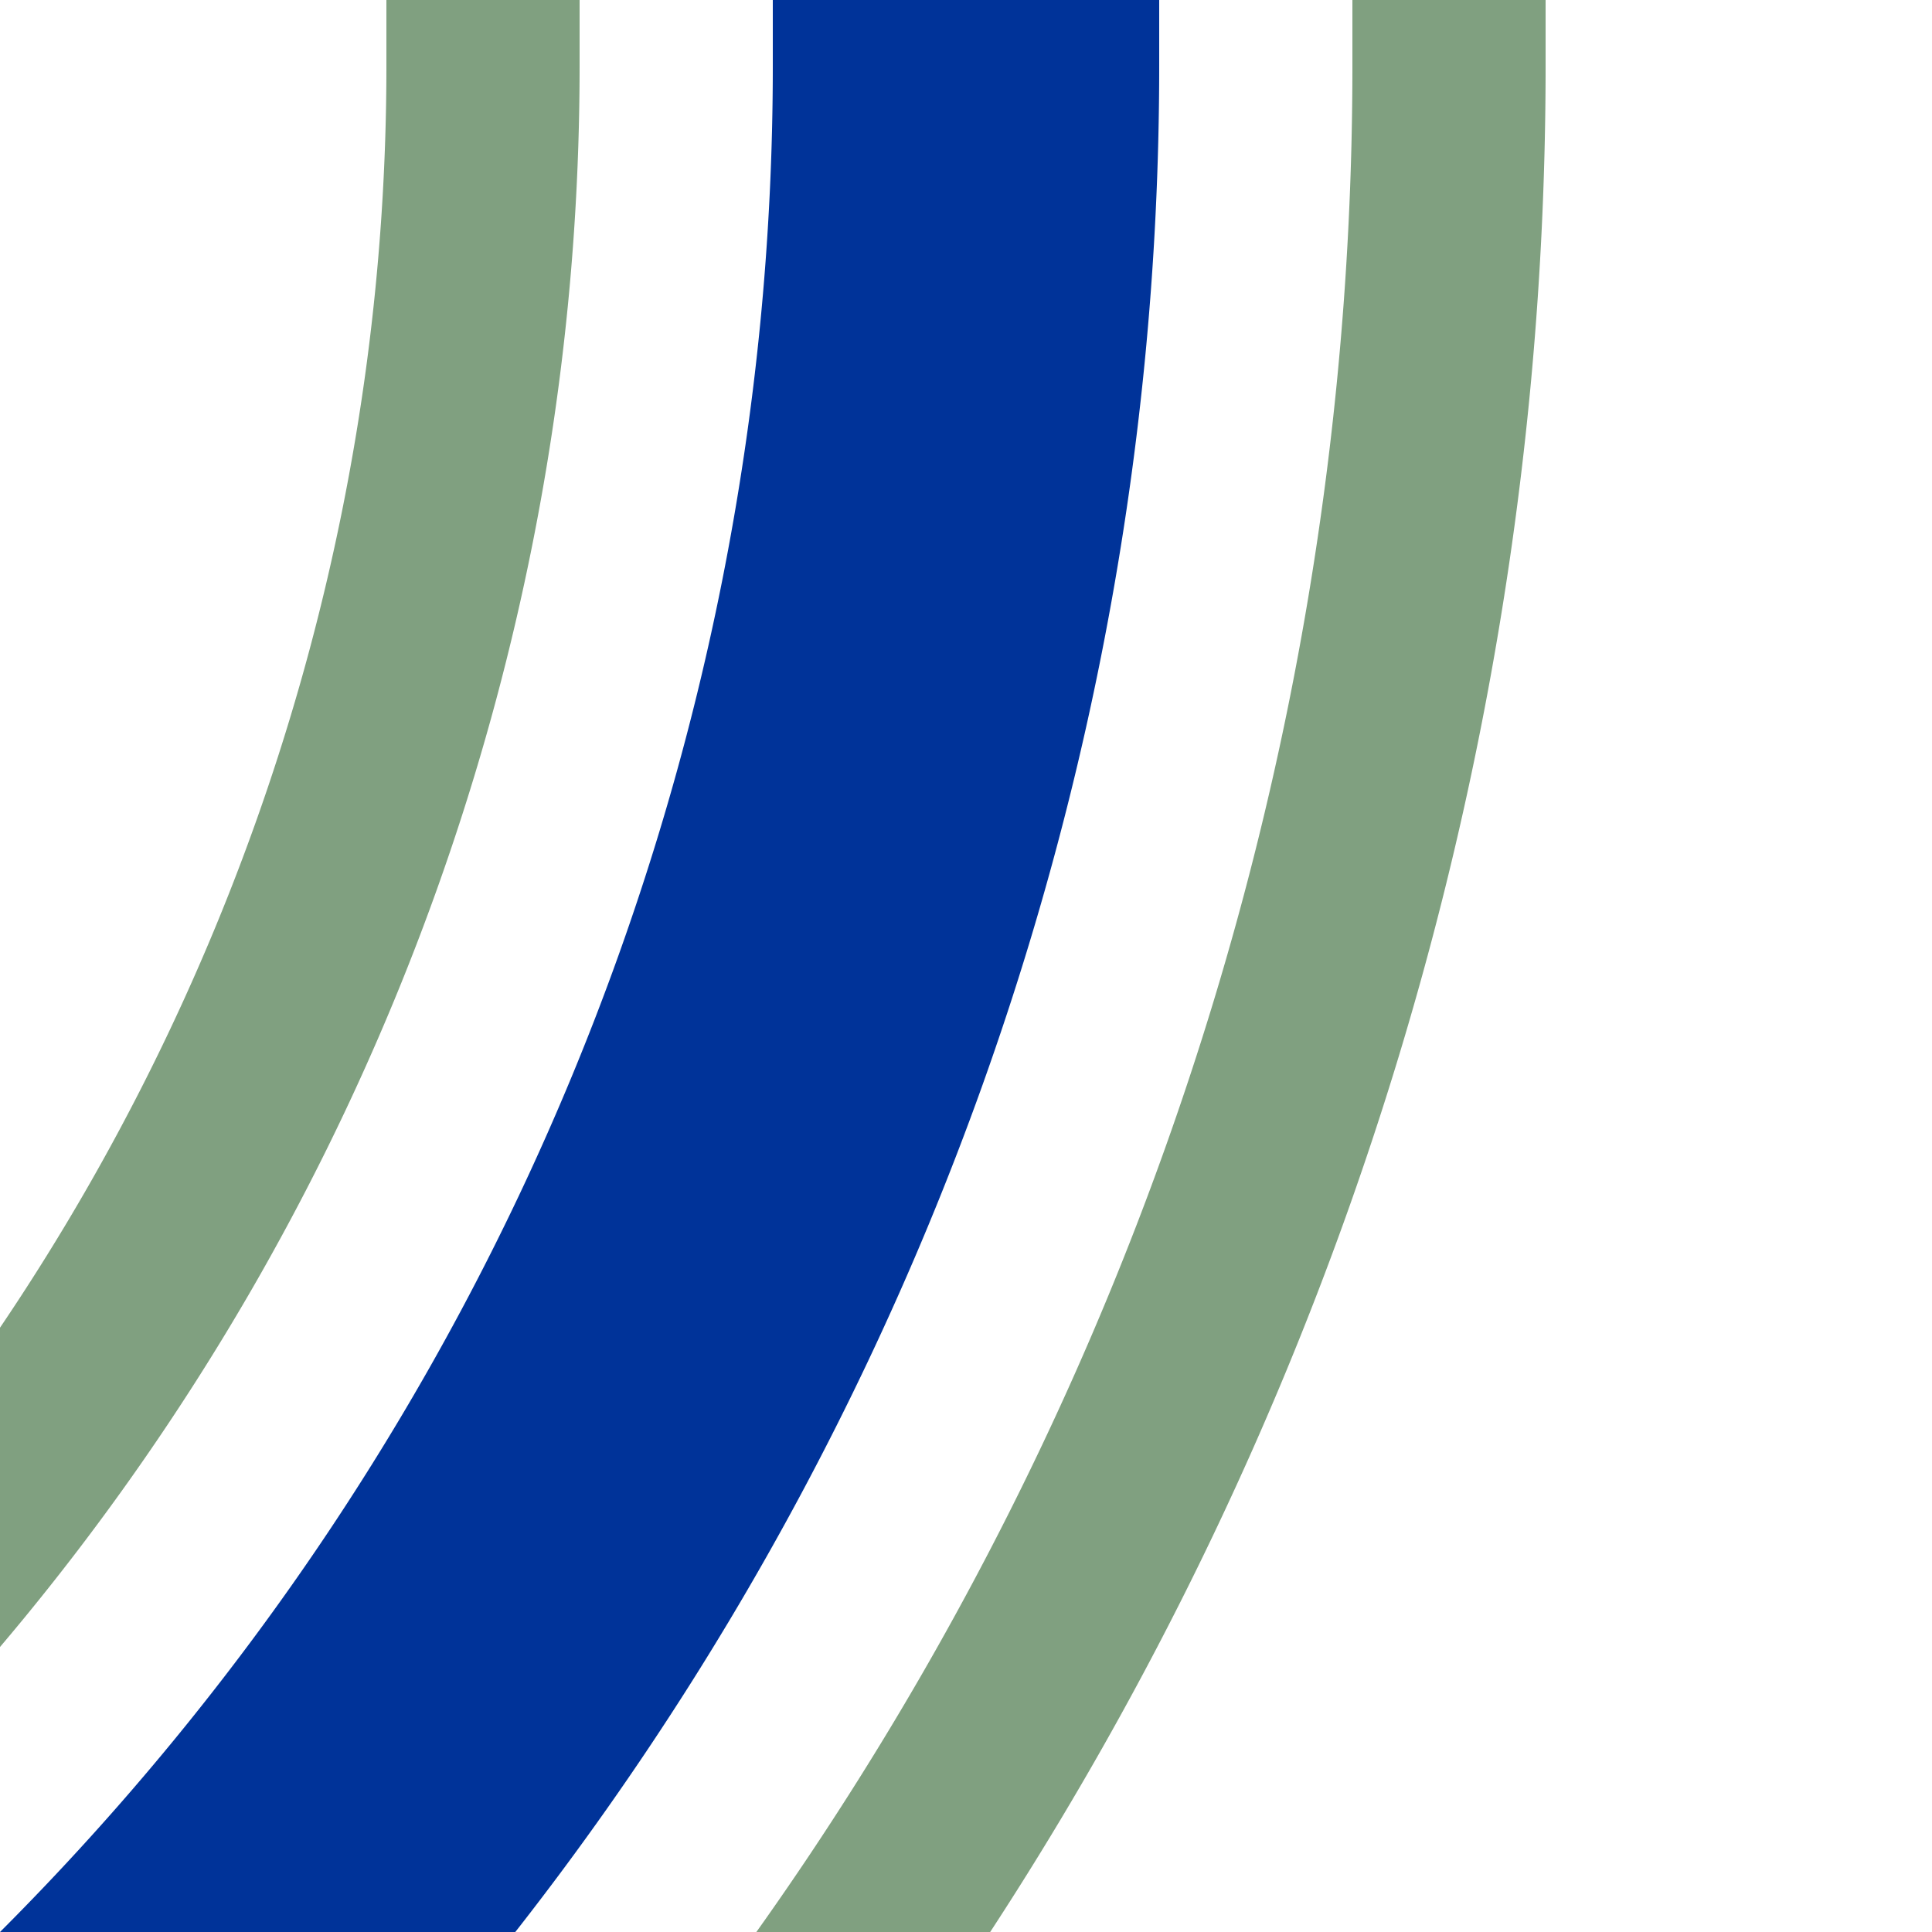
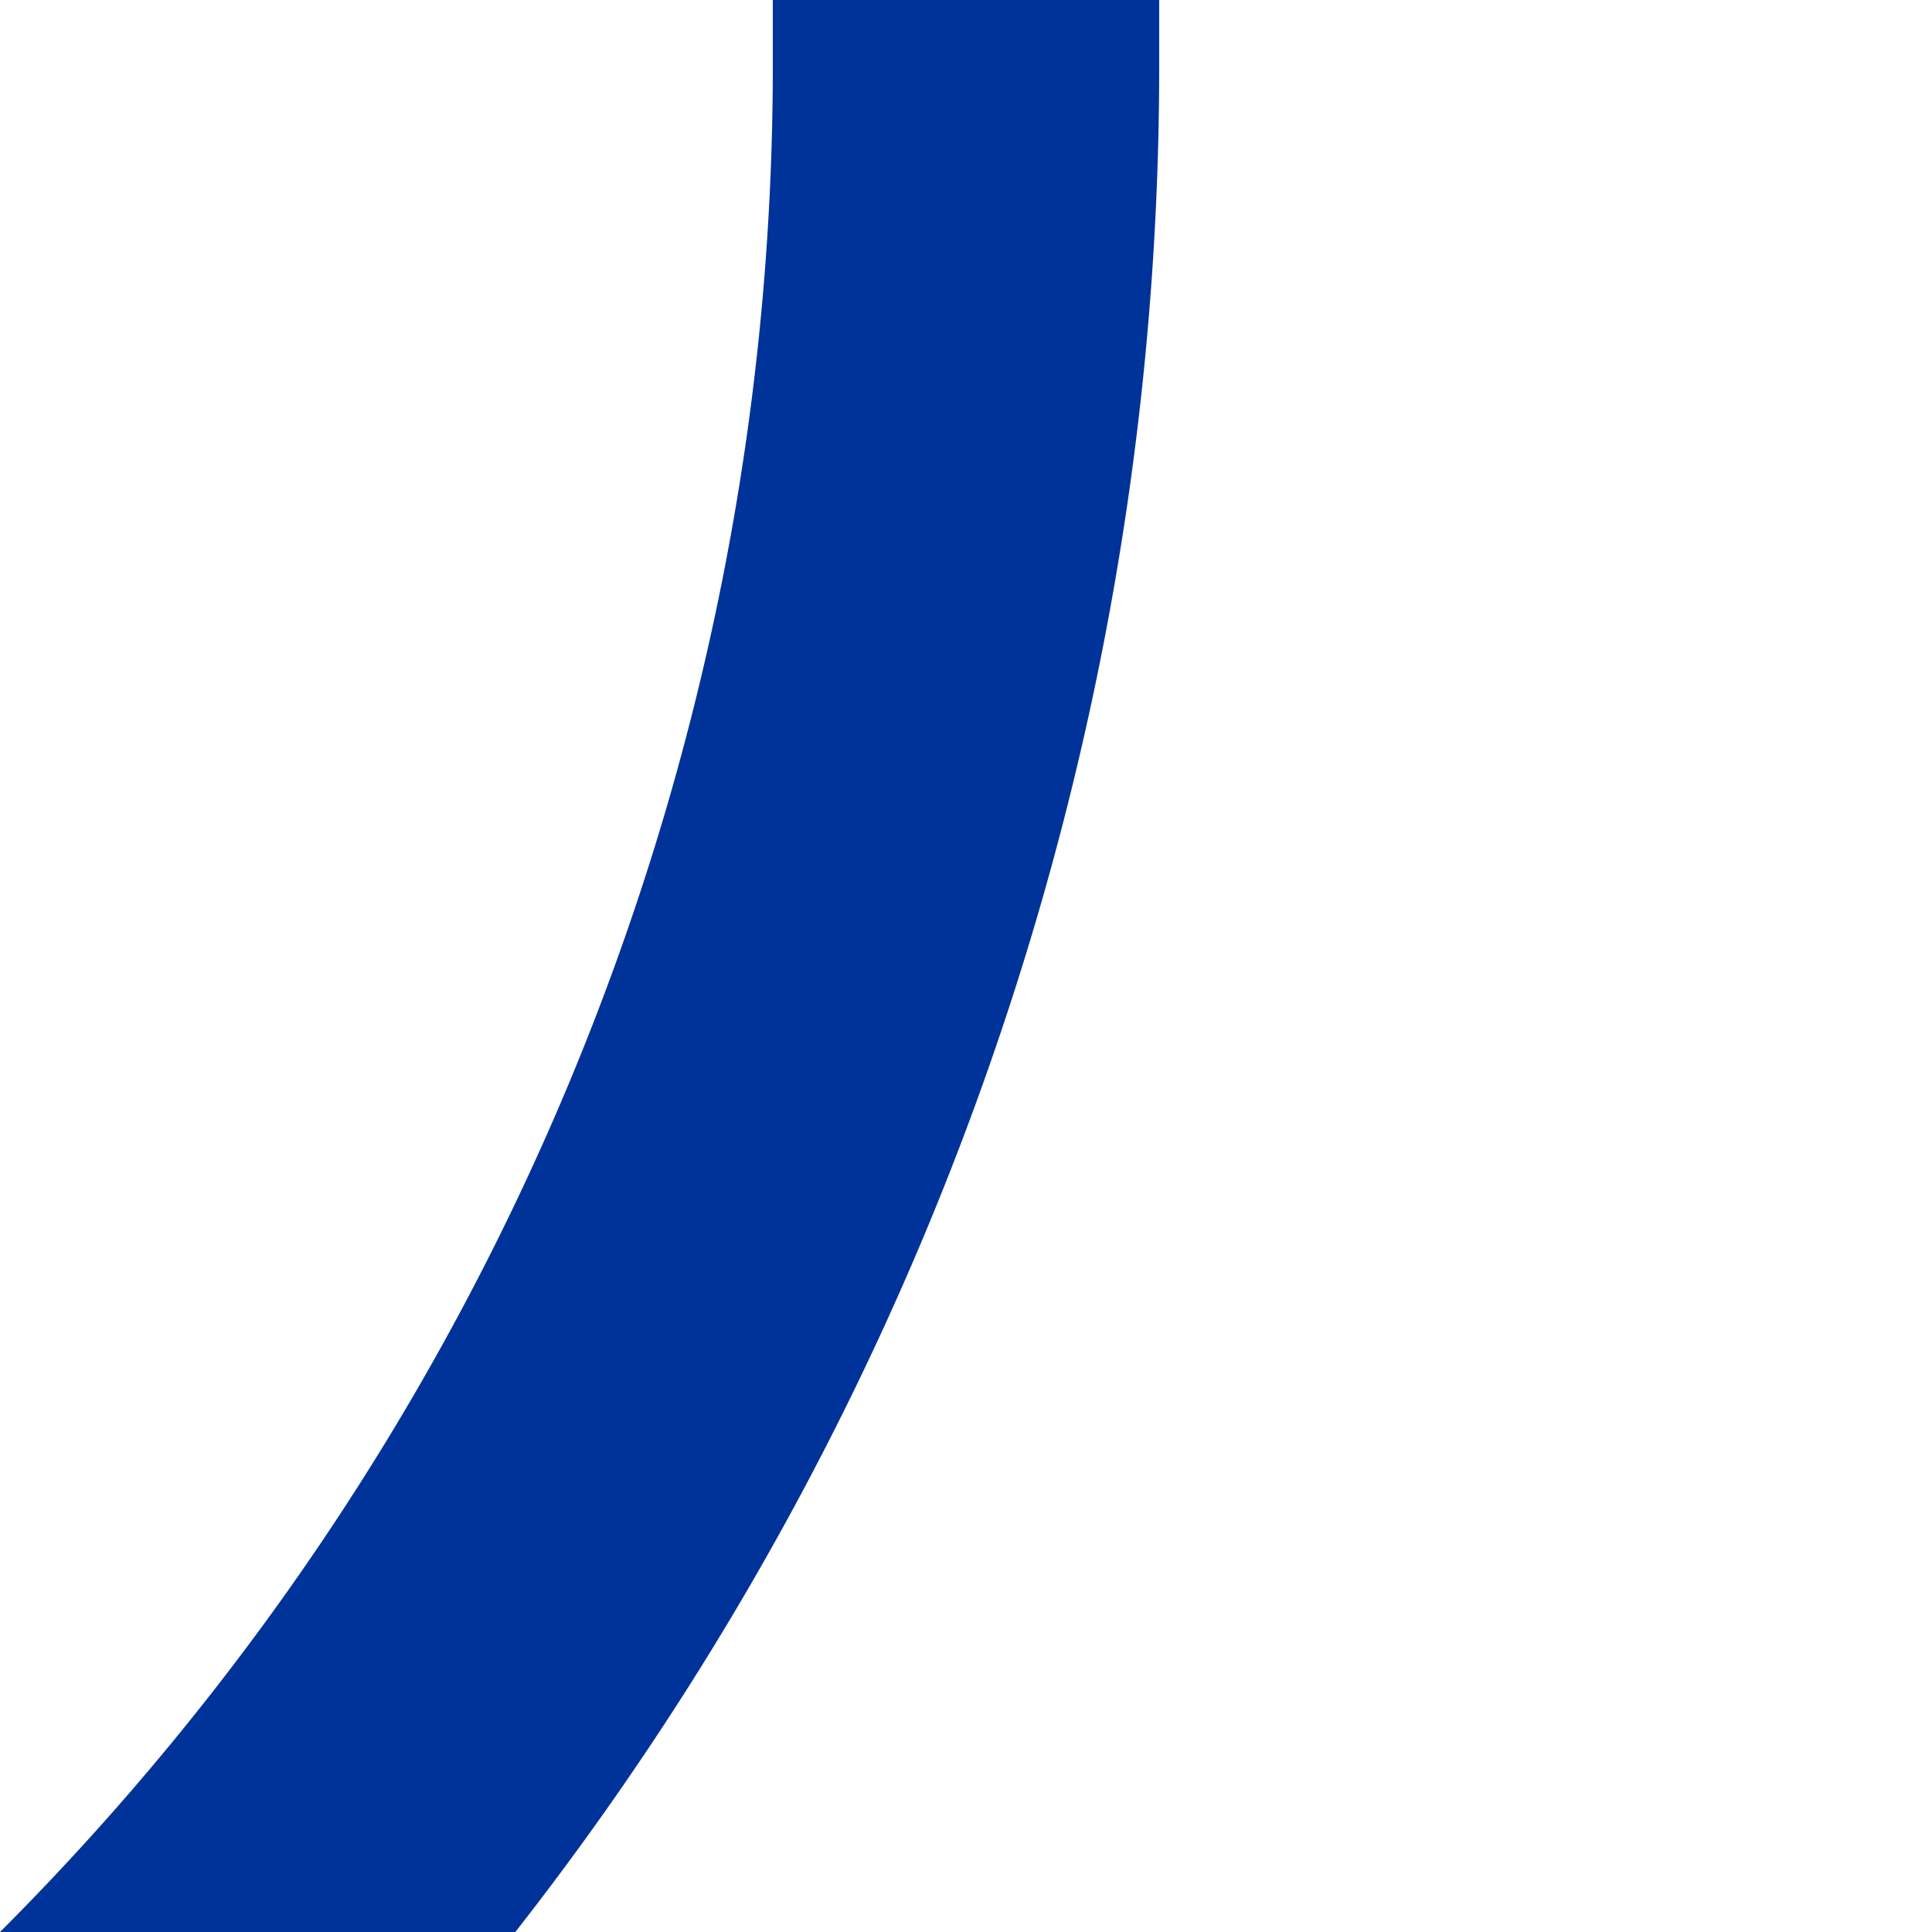
<svg xmlns="http://www.w3.org/2000/svg" width="500" height="500">
  <title>uhkSTR3</title>
  <g fill="none">
    <path stroke="#003399" d="M -482.84,750 A 732.84,732.84 0 0 0 250,17.16 V 0" stroke-width="100" />
-     <path stroke="#80A080" d="M 125,0 V 17.16 A 607.84,607.84 0 0 1 -482.84,625 m 0,250 A 857.84,857.84 0 0 0 375,17.16 V 0" stroke-width="50" />
  </g>
</svg>